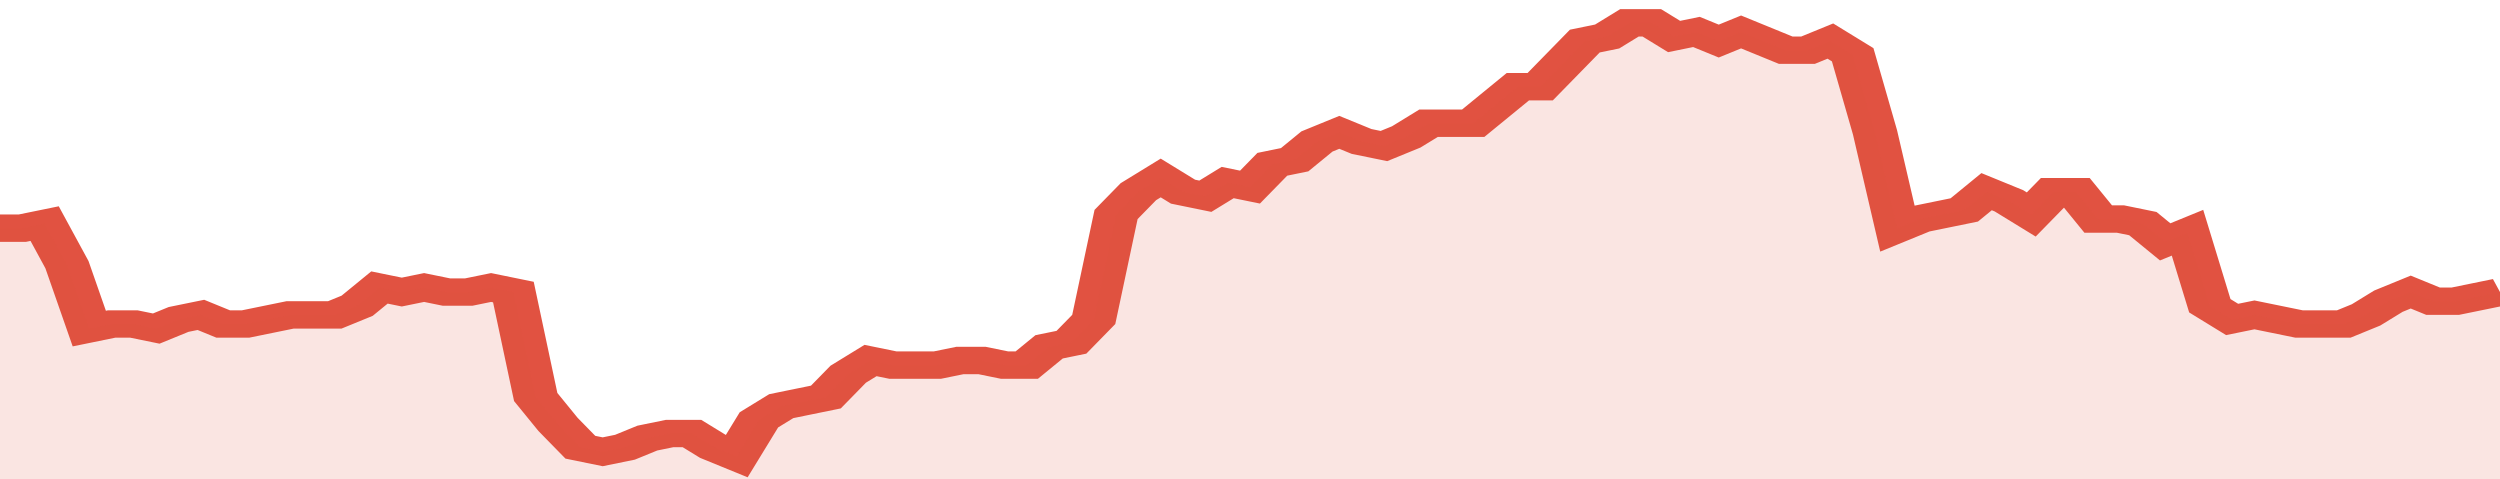
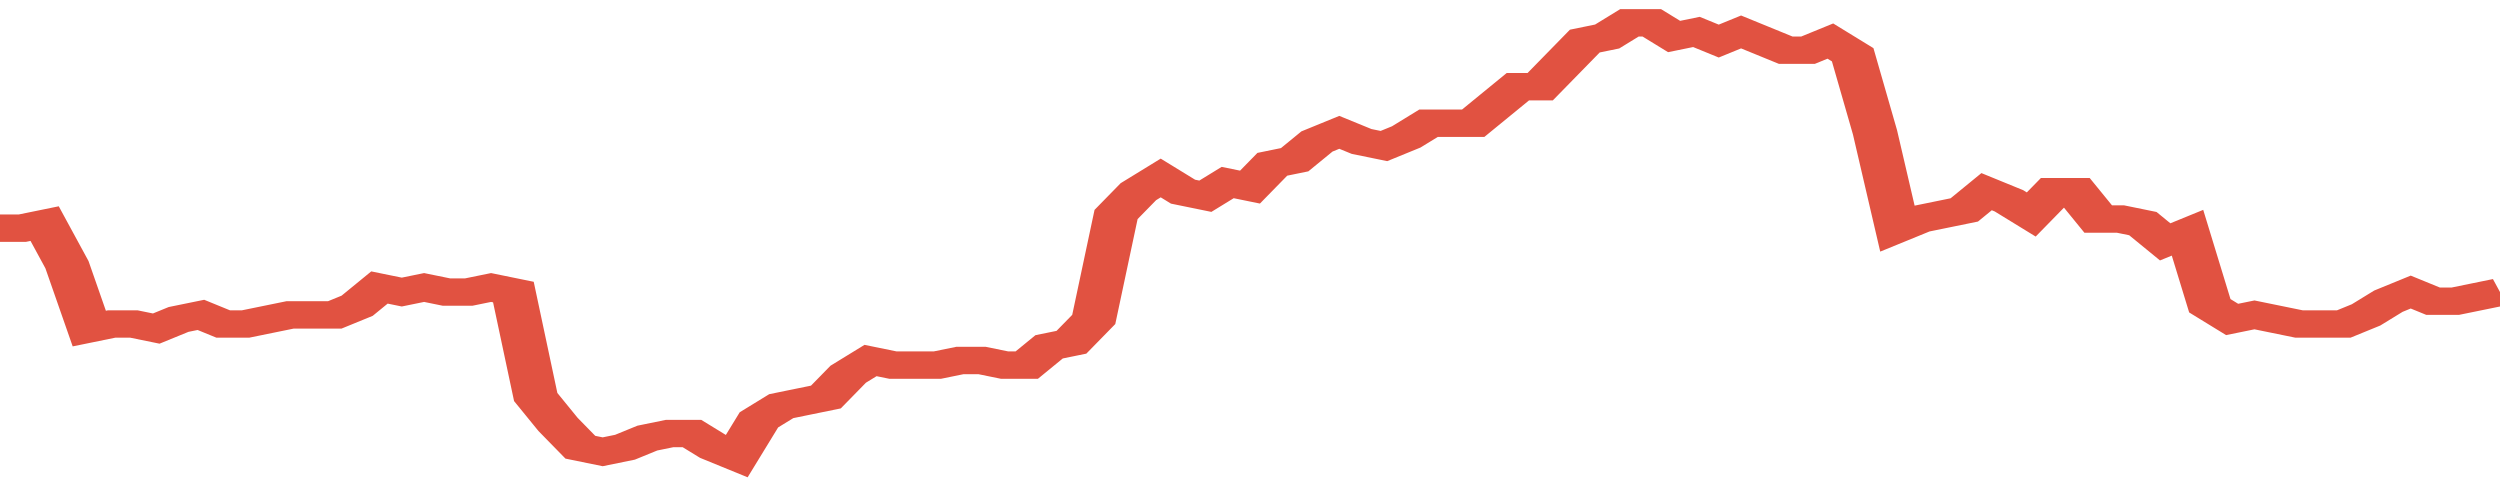
<svg xmlns="http://www.w3.org/2000/svg" viewBox="0 0 336 105" width="120" height="23" preserveAspectRatio="none">
  <polyline fill="none" stroke="#E15241" stroke-width="6" points="0, 50 3, 50 6, 49 9, 58 12, 72 15, 71 18, 71 21, 72 24, 70 27, 69 30, 71 33, 71 36, 70 39, 69 42, 69 45, 69 48, 67 51, 63 54, 64 57, 63 60, 64 63, 64 66, 63 69, 64 72, 87 75, 93 78, 98 81, 99 84, 98 87, 96 90, 95 93, 95 96, 98 99, 100 102, 92 105, 89 108, 88 111, 87 114, 82 117, 79 120, 80 123, 80 126, 80 129, 79 132, 79 135, 80 138, 80 141, 76 144, 75 147, 70 150, 47 153, 42 156, 39 159, 42 162, 43 165, 40 168, 41 171, 36 174, 35 177, 31 180, 29 183, 31 186, 32 189, 30 192, 27 195, 27 198, 27 201, 23 204, 19 207, 19 210, 14 213, 9 216, 8 219, 5 222, 5 225, 8 228, 7 231, 9 234, 7 237, 9 240, 11 243, 11 246, 9 249, 12 252, 29 255, 50 258, 48 261, 47 264, 46 267, 42 270, 44 273, 47 276, 42 279, 42 282, 48 285, 48 288, 49 291, 53 294, 51 297, 67 300, 70 303, 69 306, 70 309, 71 312, 71 315, 71 318, 69 321, 66 324, 64 327, 66 330, 66 333, 65 336, 64 336, 64 "> </polyline>
-   <polygon fill="#E15241" opacity="0.15" points="0, 105 0, 50 3, 50 6, 49 9, 58 12, 72 15, 71 18, 71 21, 72 24, 70 27, 69 30, 71 33, 71 36, 70 39, 69 42, 69 45, 69 48, 67 51, 63 54, 64 57, 63 60, 64 63, 64 66, 63 69, 64 72, 87 75, 93 78, 98 81, 99 84, 98 87, 96 90, 95 93, 95 96, 98 99, 100 102, 92 105, 89 108, 88 111, 87 114, 82 117, 79 120, 80 123, 80 126, 80 129, 79 132, 79 135, 80 138, 80 141, 76 144, 75 147, 70 150, 47 153, 42 156, 39 159, 42 162, 43 165, 40 168, 41 171, 36 174, 35 177, 31 180, 29 183, 31 186, 32 189, 30 192, 27 195, 27 198, 27 201, 23 204, 19 207, 19 210, 14 213, 9 216, 8 219, 5 222, 5 225, 8 228, 7 231, 9 234, 7 237, 9 240, 11 243, 11 246, 9 249, 12 252, 29 255, 50 258, 48 261, 47 264, 46 267, 42 270, 44 273, 47 276, 42 279, 42 282, 48 285, 48 288, 49 291, 53 294, 51 297, 67 300, 70 303, 69 306, 70 309, 71 312, 71 315, 71 318, 69 321, 66 324, 64 327, 66 330, 66 333, 65 336, 64 336, 105 " />
</svg>